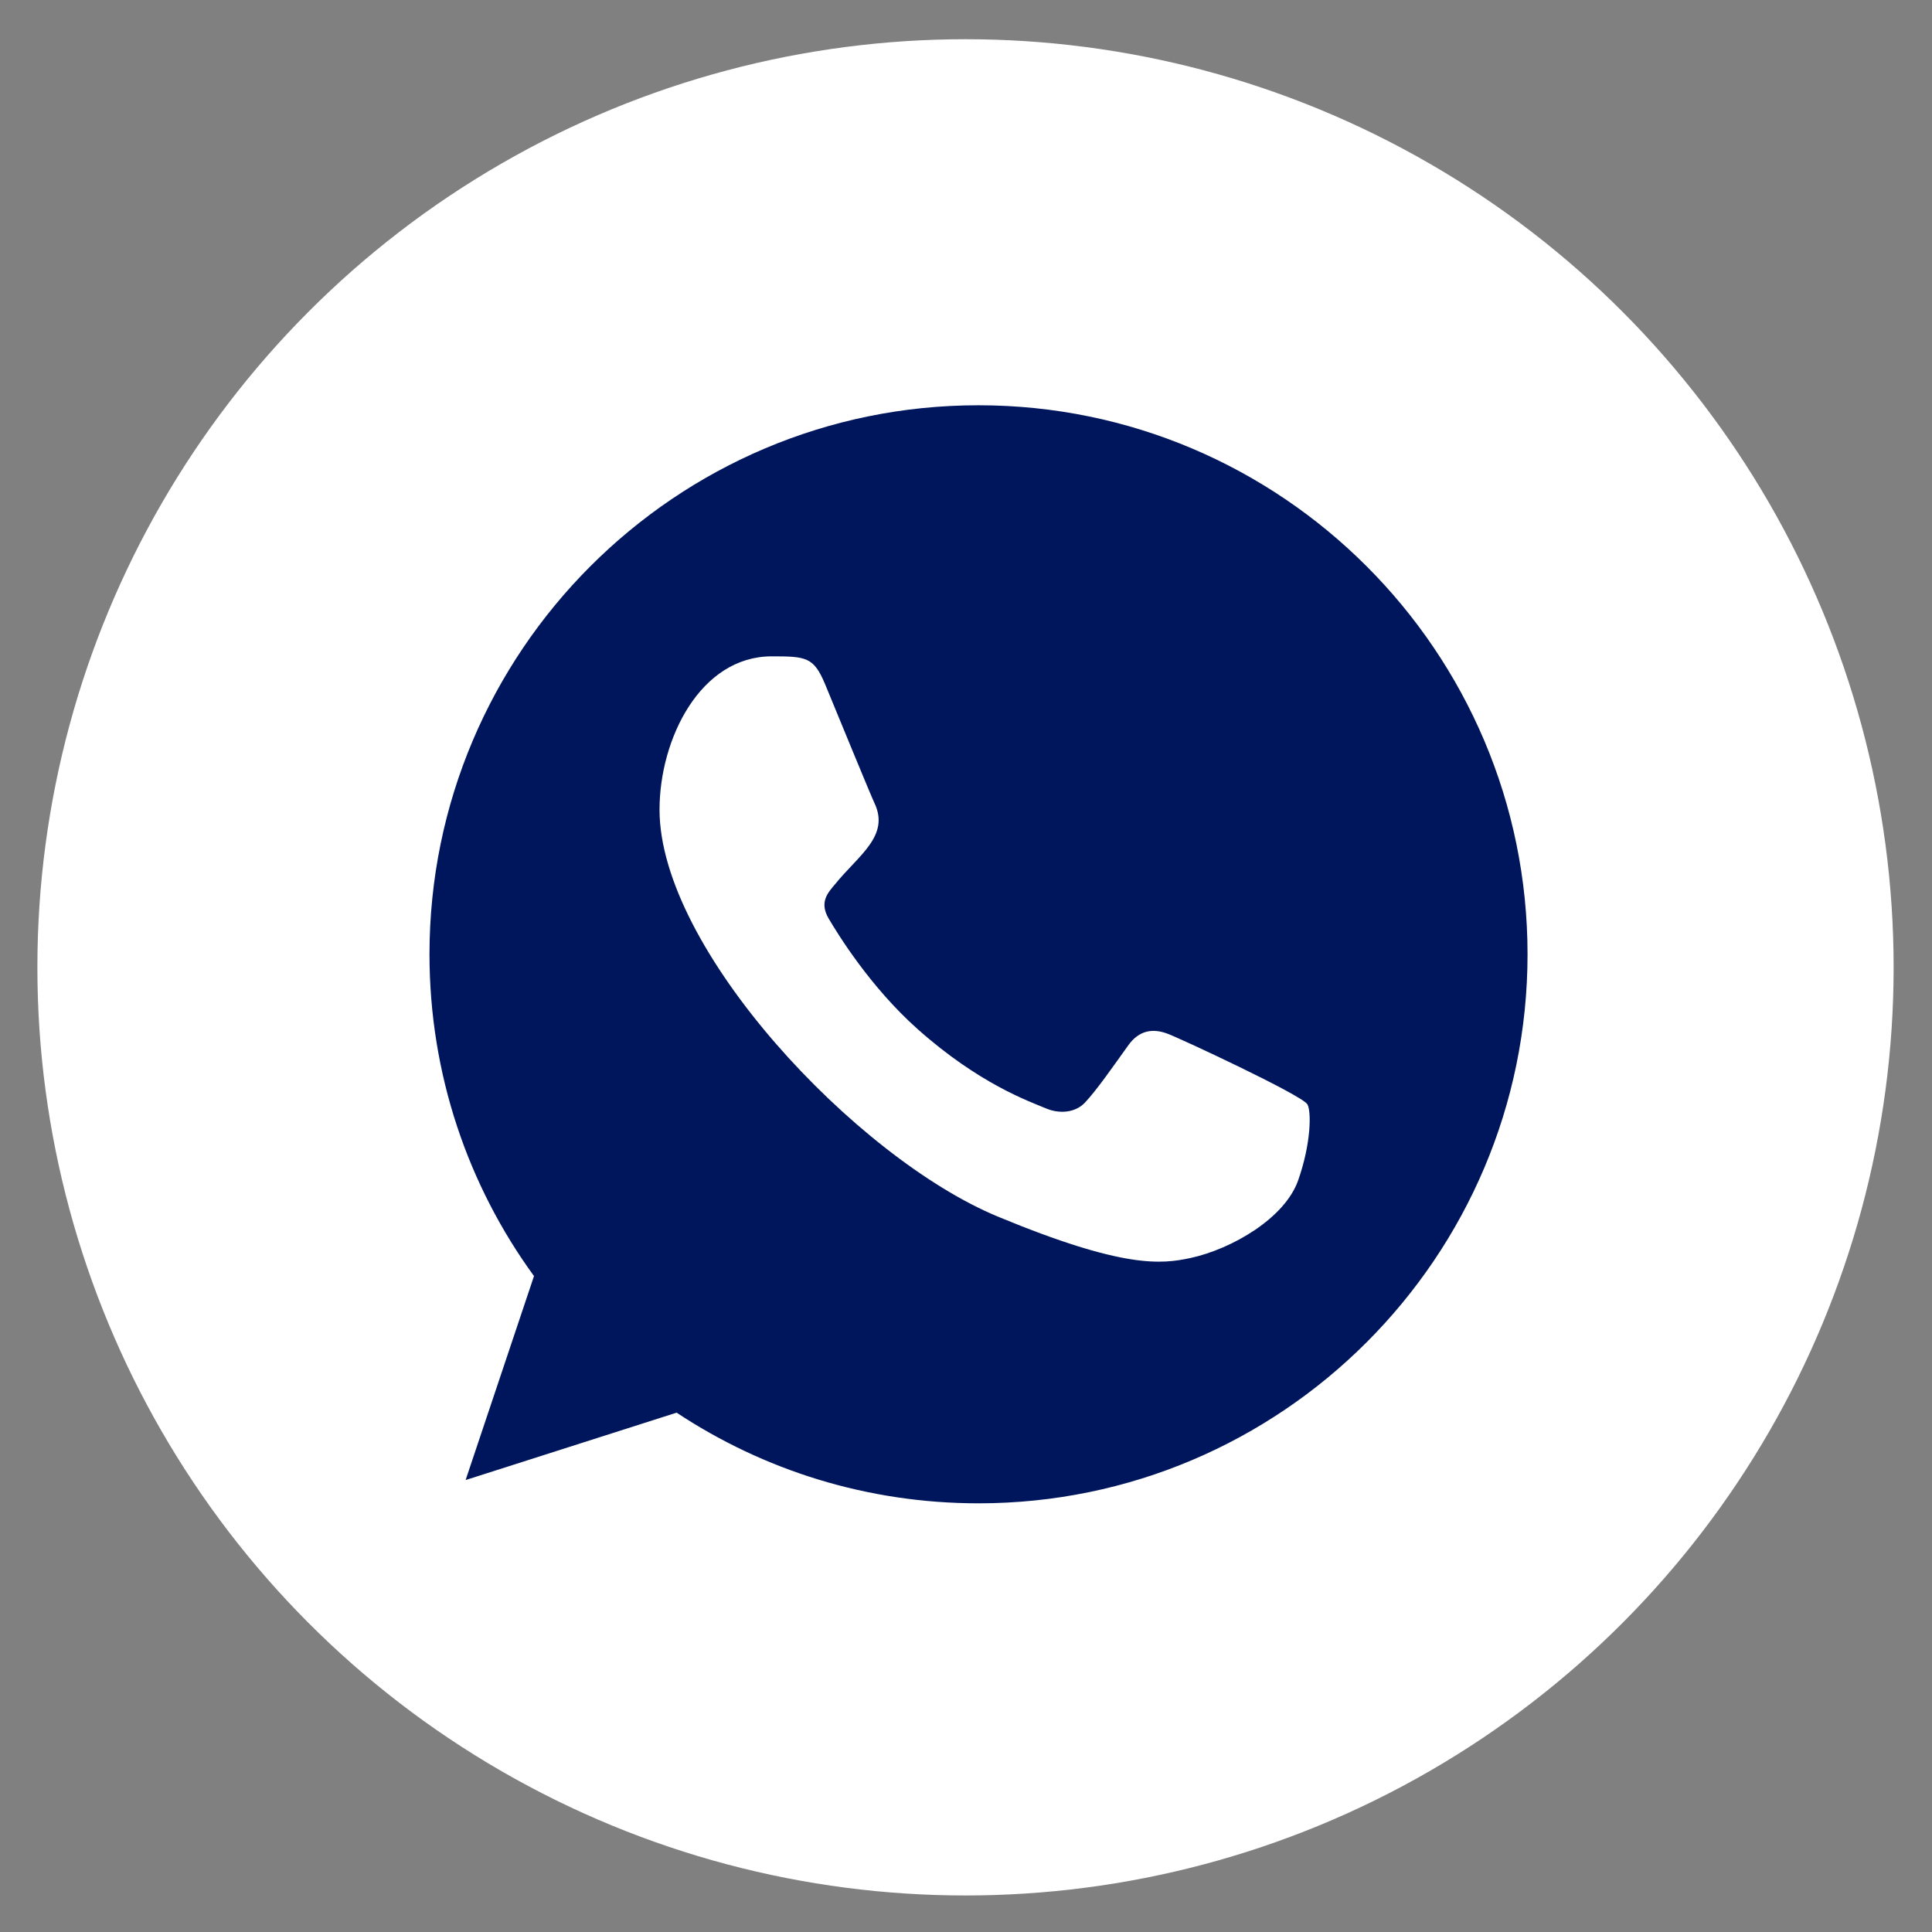
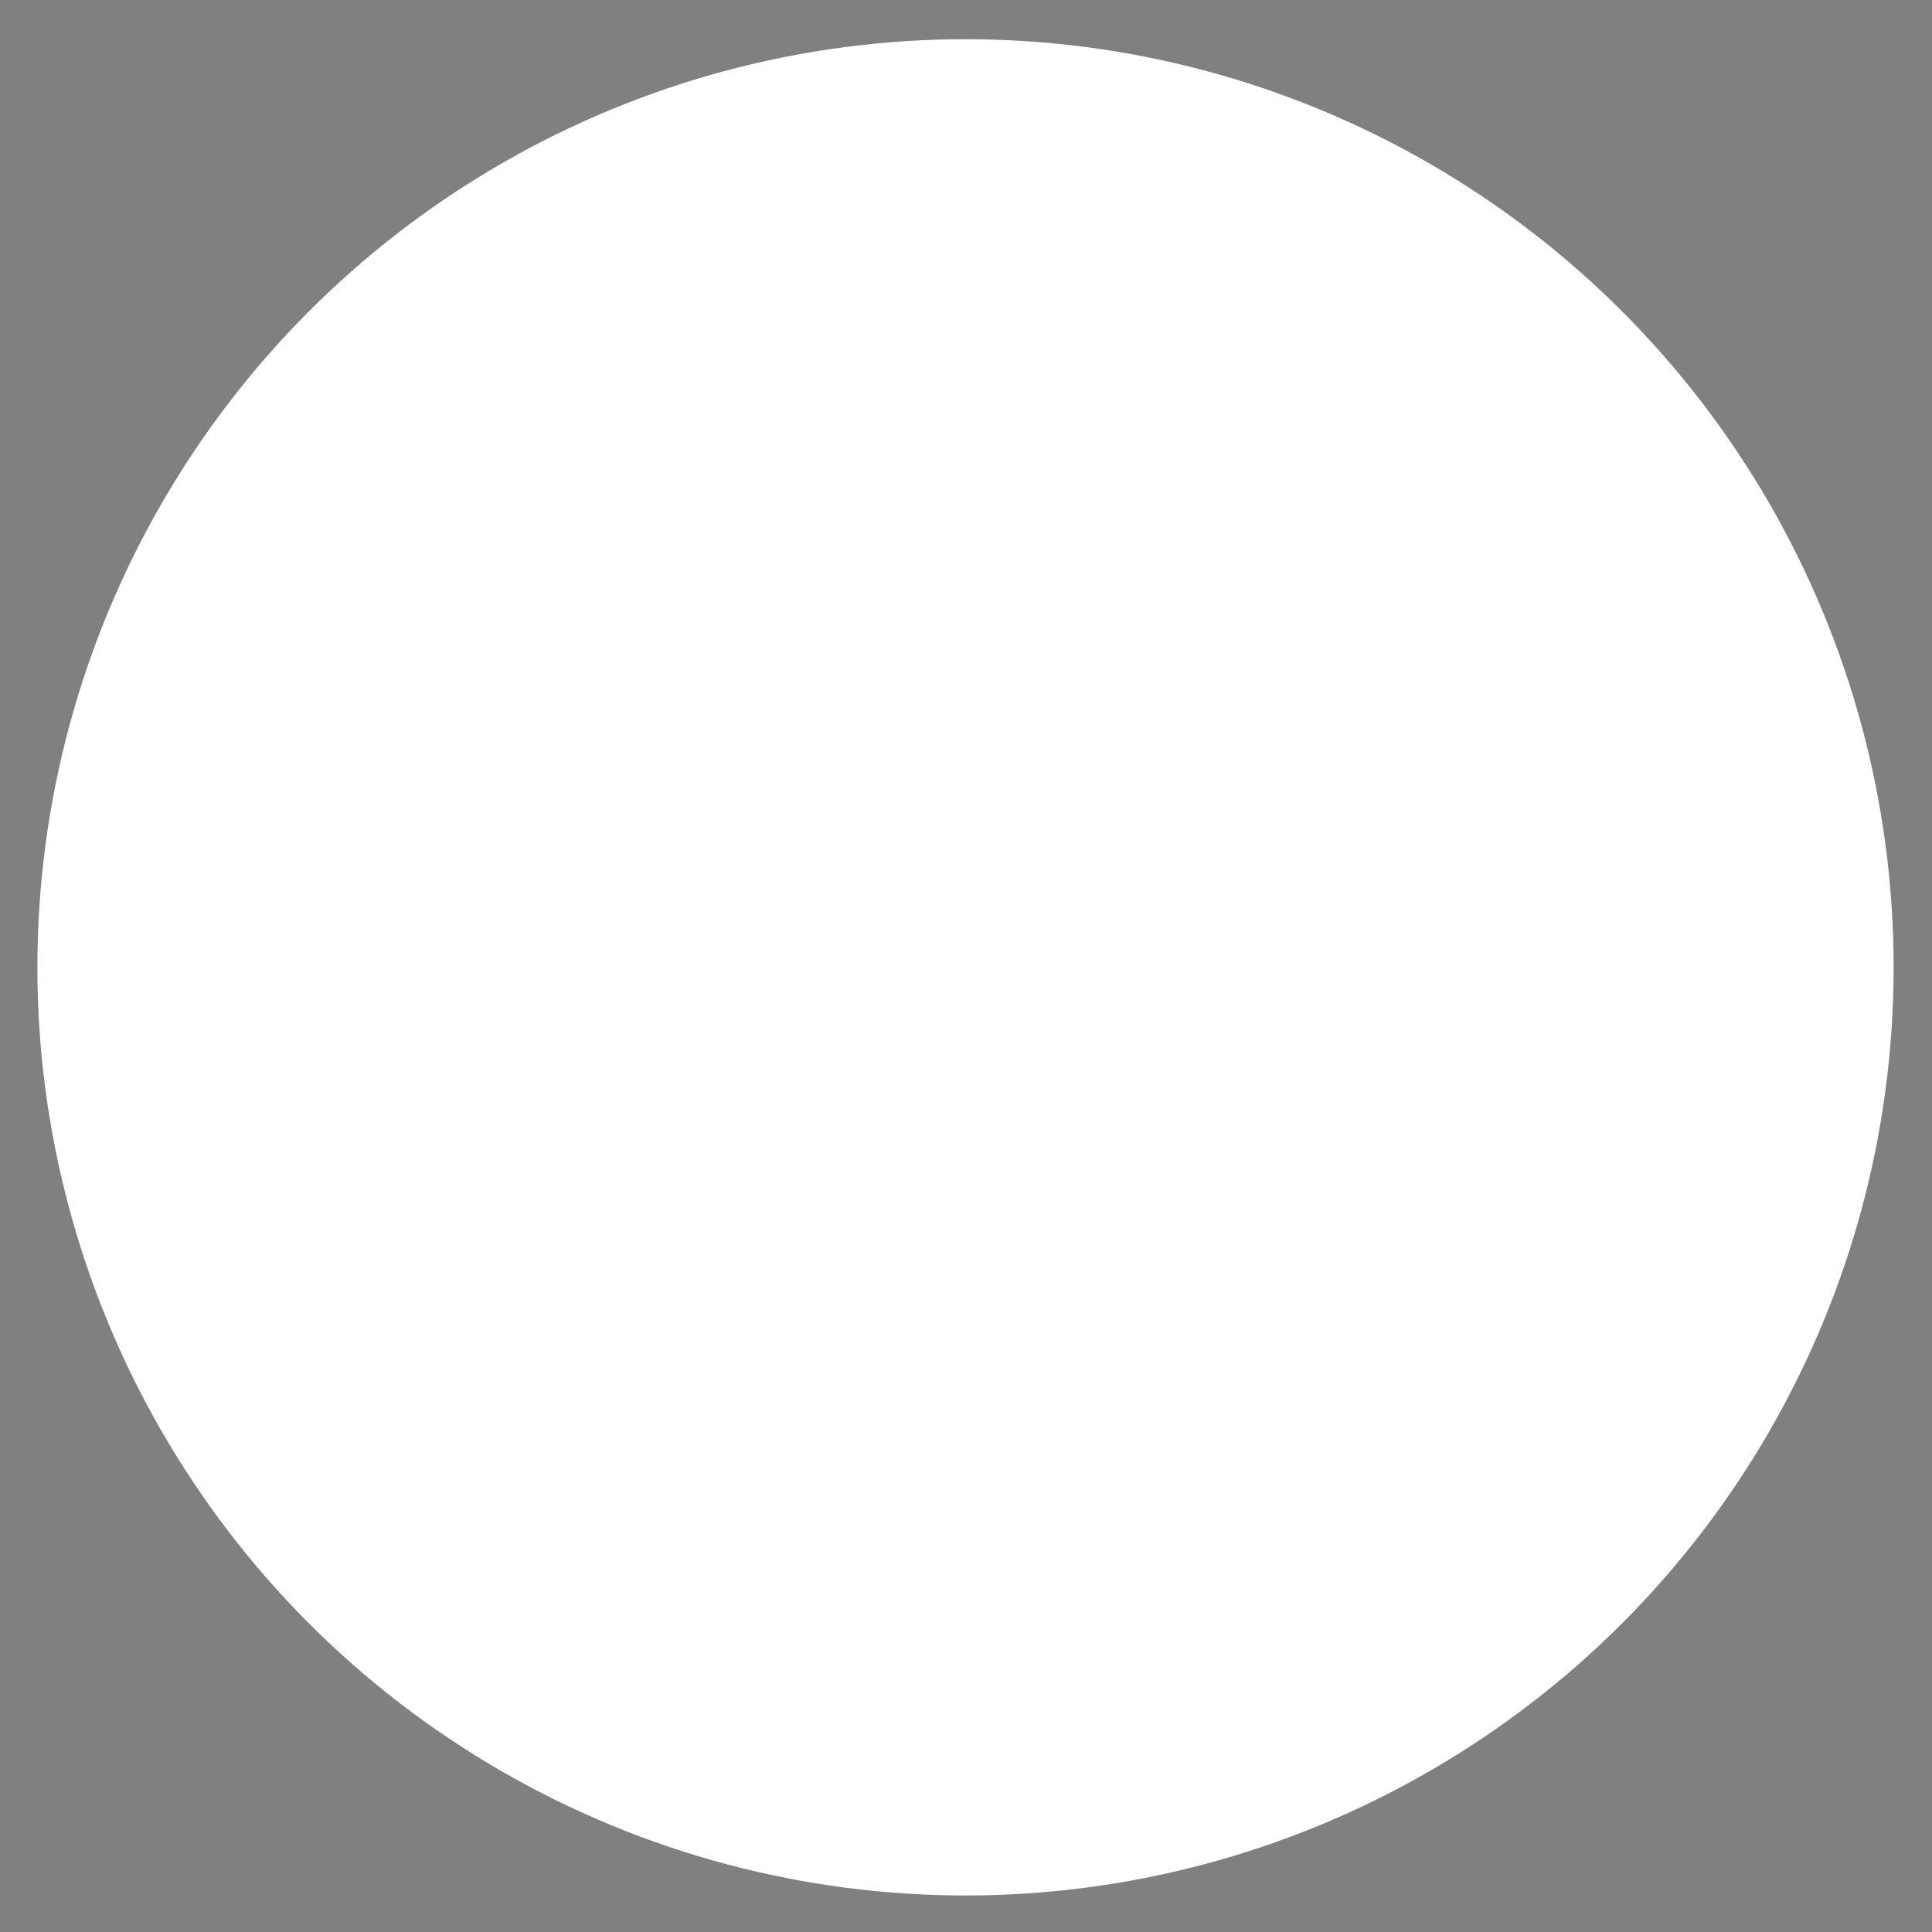
<svg xmlns="http://www.w3.org/2000/svg" width="43" height="43" viewBox="0 0 43 43" fill="none">
  <rect x="0" y="0" width="43" height="43" fill="#808080" stroke="none" />
  <circle cx="21.489" cy="21.53" r="20.657" fill="white" />
-   <path fill-rule="evenodd" clip-rule="evenodd" d="M28.891 26.275C28.597 27.108 27.426 27.798 26.492 28C25.853 28.135 25.02 28.243 22.212 27.079C19.058 25.773 14.679 21.118 14.679 18.021C14.679 16.444 15.588 14.608 17.177 14.608C17.942 14.608 18.111 14.623 18.363 15.226C18.657 15.938 19.376 17.691 19.461 17.87C19.814 18.607 19.102 19.039 18.585 19.681C18.42 19.874 18.233 20.083 18.442 20.442C18.65 20.794 19.368 21.965 20.424 22.905C21.788 24.12 22.894 24.508 23.29 24.673C23.584 24.795 23.936 24.767 24.151 24.537C24.424 24.242 24.762 23.753 25.107 23.272C25.35 22.927 25.659 22.884 25.983 23.006C26.202 23.082 28.982 24.373 29.099 24.58C29.186 24.73 29.186 25.441 28.891 26.275ZM21.78 9.02H21.774C15.038 9.02 9.559 14.5 9.559 21.239C9.559 23.911 10.42 26.39 11.885 28.401L10.363 32.941L15.059 31.441C16.991 32.719 19.296 33.459 21.78 33.459C28.517 33.459 33.998 27.978 33.998 21.239C33.998 14.5 28.517 9.02 21.78 9.02Z" fill="#00165C" />
</svg>